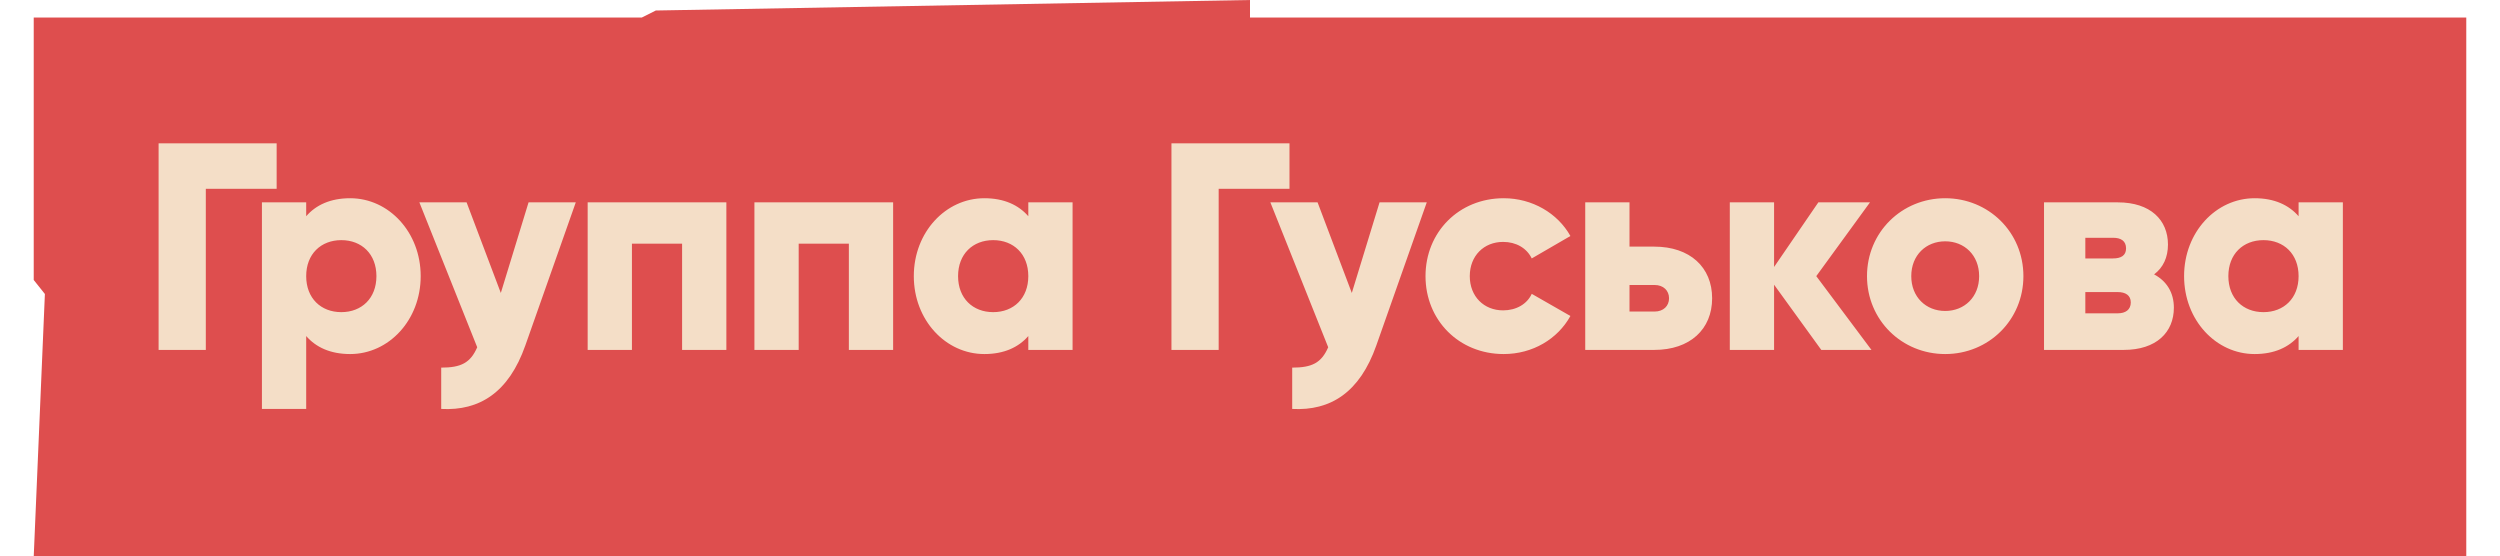
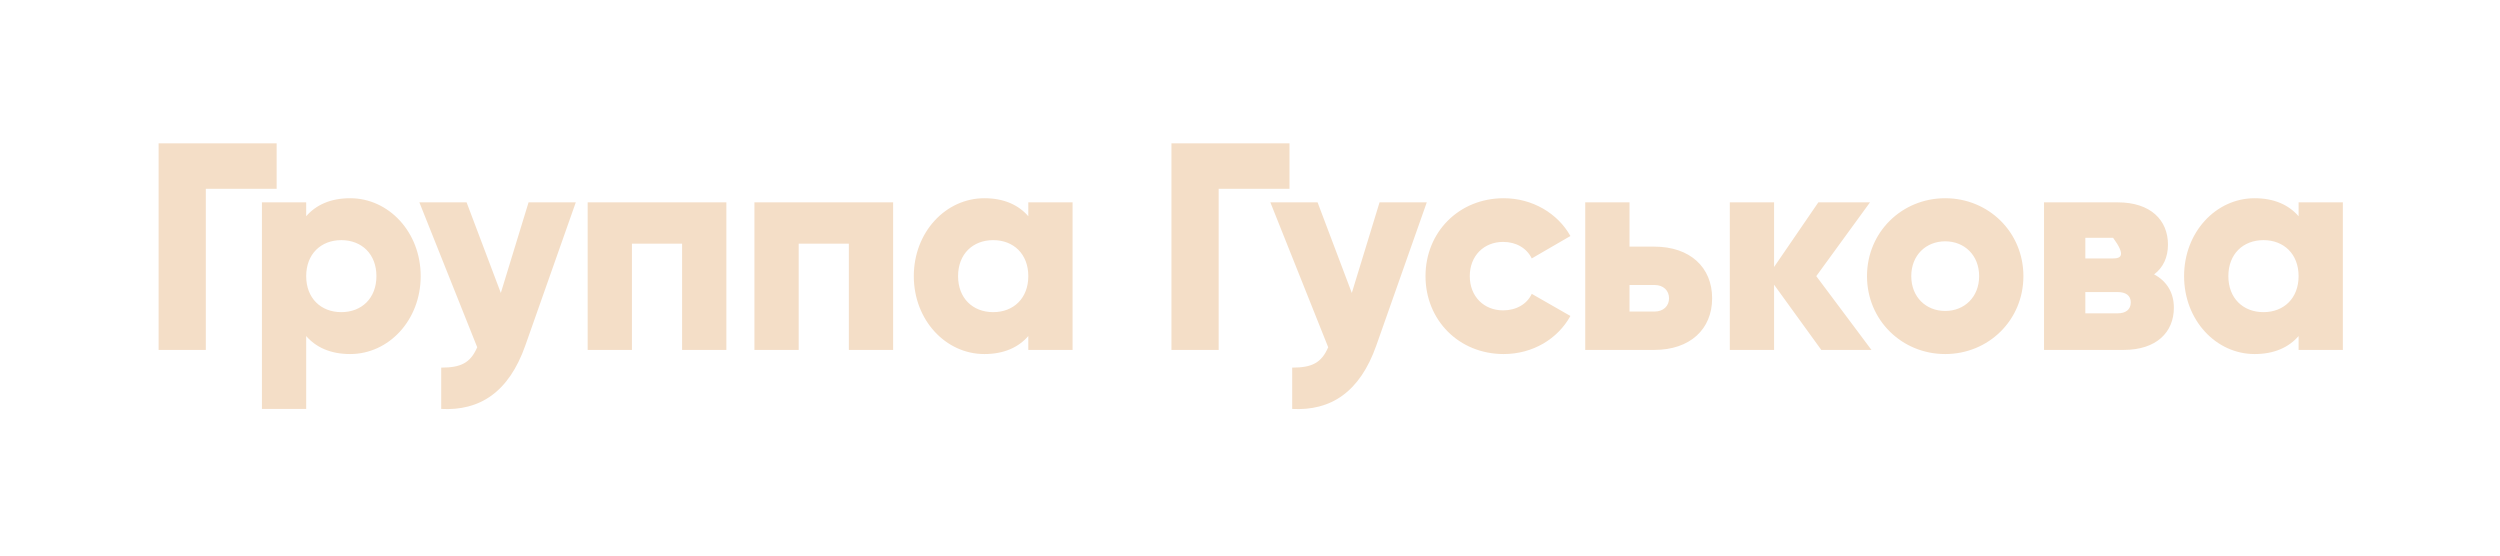
<svg xmlns="http://www.w3.org/2000/svg" width="593" height="132" viewBox="0 0 593 132" fill="none">
-   <path d="M585 4.151H296.5V0L155.558 2.491L152.25 4.151H8V66.415L10.647 69.736L8 132H585V4.151Z" fill="#DE4E4E" />
-   <path d="M65.62 34H37.62V83H48.82V44.78H65.62V34ZM83.058 47.02C78.368 47.02 74.939 48.63 72.629 51.29V48H62.129V97H72.629V79.71C74.939 82.37 78.368 83.98 83.058 83.98C92.228 83.98 99.788 75.93 99.788 65.5C99.788 55.07 92.228 47.02 83.058 47.02ZM80.959 74.04C76.129 74.04 72.629 70.75 72.629 65.5C72.629 60.25 76.129 56.96 80.959 56.96C85.788 56.96 89.288 60.25 89.288 65.5C89.288 70.75 85.788 74.04 80.959 74.04ZM125.375 48L118.795 69.49L110.675 48H99.475L113.195 82.37C111.585 86.08 109.345 87.2 104.655 87.2V97C113.755 97.49 120.685 93.08 124.605 81.95L136.575 48H125.375ZM172.294 48H139.394V83H149.894V57.8H161.794V83H172.294V48ZM211.849 48H178.949V83H189.449V57.8H201.349V83H211.849V48ZM243.915 48V51.29C241.605 48.63 238.175 47.02 233.485 47.02C224.315 47.02 216.755 55.07 216.755 65.5C216.755 75.93 224.315 83.98 233.485 83.98C238.175 83.98 241.605 82.37 243.915 79.71V83H254.415V48H243.915ZM235.585 74.04C230.755 74.04 227.255 70.75 227.255 65.5C227.255 60.25 230.755 56.96 235.585 56.96C240.415 56.96 243.915 60.25 243.915 65.5C243.915 70.75 240.415 74.04 235.585 74.04ZM305.868 34H277.868V83H289.068V44.78H305.868V34ZM327.229 48L320.649 69.49L312.529 48H301.329L315.049 82.37C313.439 86.08 311.199 87.2 306.509 87.2V97C315.609 97.49 322.539 93.08 326.459 81.95L338.429 48H327.229ZM356.681 83.98C363.541 83.98 369.491 80.41 372.501 74.95L363.331 69.7C362.211 72.15 359.621 73.62 356.541 73.62C351.991 73.62 348.631 70.33 348.631 65.5C348.631 60.67 351.991 57.38 356.541 57.38C359.621 57.38 362.141 58.85 363.331 61.3L372.501 55.98C369.491 50.59 363.471 47.02 356.681 47.02C346.041 47.02 338.131 55.07 338.131 65.5C338.131 75.93 346.041 83.98 356.681 83.98ZM392.398 58.5H386.518V48H376.018V83H392.398C400.868 83 406.118 78.1 406.118 70.75C406.118 63.4 400.868 58.5 392.398 58.5ZM392.468 73.9H386.518V67.6H392.468C394.568 67.6 395.898 68.93 395.898 70.75C395.898 72.57 394.568 73.9 392.468 73.9ZM443.91 83L430.82 65.5L443.56 48H431.31L420.81 63.33V48H410.31V83H420.81V67.53L432.01 83H443.91ZM461.402 83.98C471.692 83.98 479.952 75.93 479.952 65.5C479.952 55.07 471.692 47.02 461.402 47.02C451.112 47.02 442.852 55.07 442.852 65.5C442.852 75.93 451.112 83.98 461.402 83.98ZM461.402 73.76C456.852 73.76 453.352 70.47 453.352 65.5C453.352 60.53 456.852 57.24 461.402 57.24C465.952 57.24 469.452 60.53 469.452 65.5C469.452 70.47 465.952 73.76 461.402 73.76ZM510.951 65.08C513.121 63.47 514.241 61.02 514.241 58.01C514.241 52.2 510.111 48 502.341 48H484.841V83H503.741C511.511 83 515.641 78.8 515.641 72.99C515.641 69.42 513.961 66.69 510.951 65.08ZM501.221 56.4C503.111 56.4 504.301 57.17 504.301 58.92C504.301 60.6 503.111 61.3 501.221 61.3H494.641V56.4H501.221ZM502.341 74.32H494.641V69.28H502.341C504.161 69.28 505.421 70.05 505.421 71.73C505.421 73.48 504.161 74.32 502.341 74.32ZM545.226 48V51.29C542.916 48.63 539.486 47.02 534.796 47.02C525.626 47.02 518.066 55.07 518.066 65.5C518.066 75.93 525.626 83.98 534.796 83.98C539.486 83.98 542.916 82.37 545.226 79.71V83H555.726V48H545.226ZM536.896 74.04C532.066 74.04 528.566 70.75 528.566 65.5C528.566 60.25 532.066 56.96 536.896 56.96C541.726 56.96 545.226 60.25 545.226 65.5C545.226 70.75 541.726 74.04 536.896 74.04Z" fill="#F4DEC7" />
+   <path d="M65.62 34H37.62V83H48.82V44.78H65.62V34ZM83.058 47.02C78.368 47.02 74.939 48.63 72.629 51.29V48H62.129V97H72.629V79.71C74.939 82.37 78.368 83.98 83.058 83.98C92.228 83.98 99.788 75.93 99.788 65.5C99.788 55.07 92.228 47.02 83.058 47.02ZM80.959 74.04C76.129 74.04 72.629 70.75 72.629 65.5C72.629 60.25 76.129 56.96 80.959 56.96C85.788 56.96 89.288 60.25 89.288 65.5C89.288 70.75 85.788 74.04 80.959 74.04ZM125.375 48L118.795 69.49L110.675 48H99.475L113.195 82.37C111.585 86.08 109.345 87.2 104.655 87.2V97C113.755 97.49 120.685 93.08 124.605 81.95L136.575 48H125.375ZM172.294 48H139.394V83H149.894V57.8H161.794V83H172.294V48ZM211.849 48H178.949V83H189.449V57.8H201.349V83H211.849V48ZM243.915 48V51.29C241.605 48.63 238.175 47.02 233.485 47.02C224.315 47.02 216.755 55.07 216.755 65.5C216.755 75.93 224.315 83.98 233.485 83.98C238.175 83.98 241.605 82.37 243.915 79.71V83H254.415V48H243.915ZM235.585 74.04C230.755 74.04 227.255 70.75 227.255 65.5C227.255 60.25 230.755 56.96 235.585 56.96C240.415 56.96 243.915 60.25 243.915 65.5C243.915 70.75 240.415 74.04 235.585 74.04ZM305.868 34H277.868V83H289.068V44.78H305.868V34ZM327.229 48L320.649 69.49L312.529 48H301.329L315.049 82.37C313.439 86.08 311.199 87.2 306.509 87.2V97C315.609 97.49 322.539 93.08 326.459 81.95L338.429 48H327.229ZM356.681 83.98C363.541 83.98 369.491 80.41 372.501 74.95L363.331 69.7C362.211 72.15 359.621 73.62 356.541 73.62C351.991 73.62 348.631 70.33 348.631 65.5C348.631 60.67 351.991 57.38 356.541 57.38C359.621 57.38 362.141 58.85 363.331 61.3L372.501 55.98C369.491 50.59 363.471 47.02 356.681 47.02C346.041 47.02 338.131 55.07 338.131 65.5C338.131 75.93 346.041 83.98 356.681 83.98ZM392.398 58.5H386.518V48H376.018V83H392.398C400.868 83 406.118 78.1 406.118 70.75C406.118 63.4 400.868 58.5 392.398 58.5ZM392.468 73.9H386.518V67.6H392.468C394.568 67.6 395.898 68.93 395.898 70.75C395.898 72.57 394.568 73.9 392.468 73.9ZM443.91 83L430.82 65.5L443.56 48H431.31L420.81 63.33V48H410.31V83H420.81V67.53L432.01 83H443.91ZM461.402 83.98C471.692 83.98 479.952 75.93 479.952 65.5C479.952 55.07 471.692 47.02 461.402 47.02C451.112 47.02 442.852 55.07 442.852 65.5C442.852 75.93 451.112 83.98 461.402 83.98ZM461.402 73.76C456.852 73.76 453.352 70.47 453.352 65.5C453.352 60.53 456.852 57.24 461.402 57.24C465.952 57.24 469.452 60.53 469.452 65.5C469.452 70.47 465.952 73.76 461.402 73.76ZM510.951 65.08C513.121 63.47 514.241 61.02 514.241 58.01C514.241 52.2 510.111 48 502.341 48H484.841V83H503.741C511.511 83 515.641 78.8 515.641 72.99C515.641 69.42 513.961 66.69 510.951 65.08ZM501.221 56.4C504.301 60.6 503.111 61.3 501.221 61.3H494.641V56.4H501.221ZM502.341 74.32H494.641V69.28H502.341C504.161 69.28 505.421 70.05 505.421 71.73C505.421 73.48 504.161 74.32 502.341 74.32ZM545.226 48V51.29C542.916 48.63 539.486 47.02 534.796 47.02C525.626 47.02 518.066 55.07 518.066 65.5C518.066 75.93 525.626 83.98 534.796 83.98C539.486 83.98 542.916 82.37 545.226 79.71V83H555.726V48H545.226ZM536.896 74.04C532.066 74.04 528.566 70.75 528.566 65.5C528.566 60.25 532.066 56.96 536.896 56.96C541.726 56.96 545.226 60.25 545.226 65.5C545.226 70.75 541.726 74.04 536.896 74.04Z" fill="#F4DEC7" />
</svg>